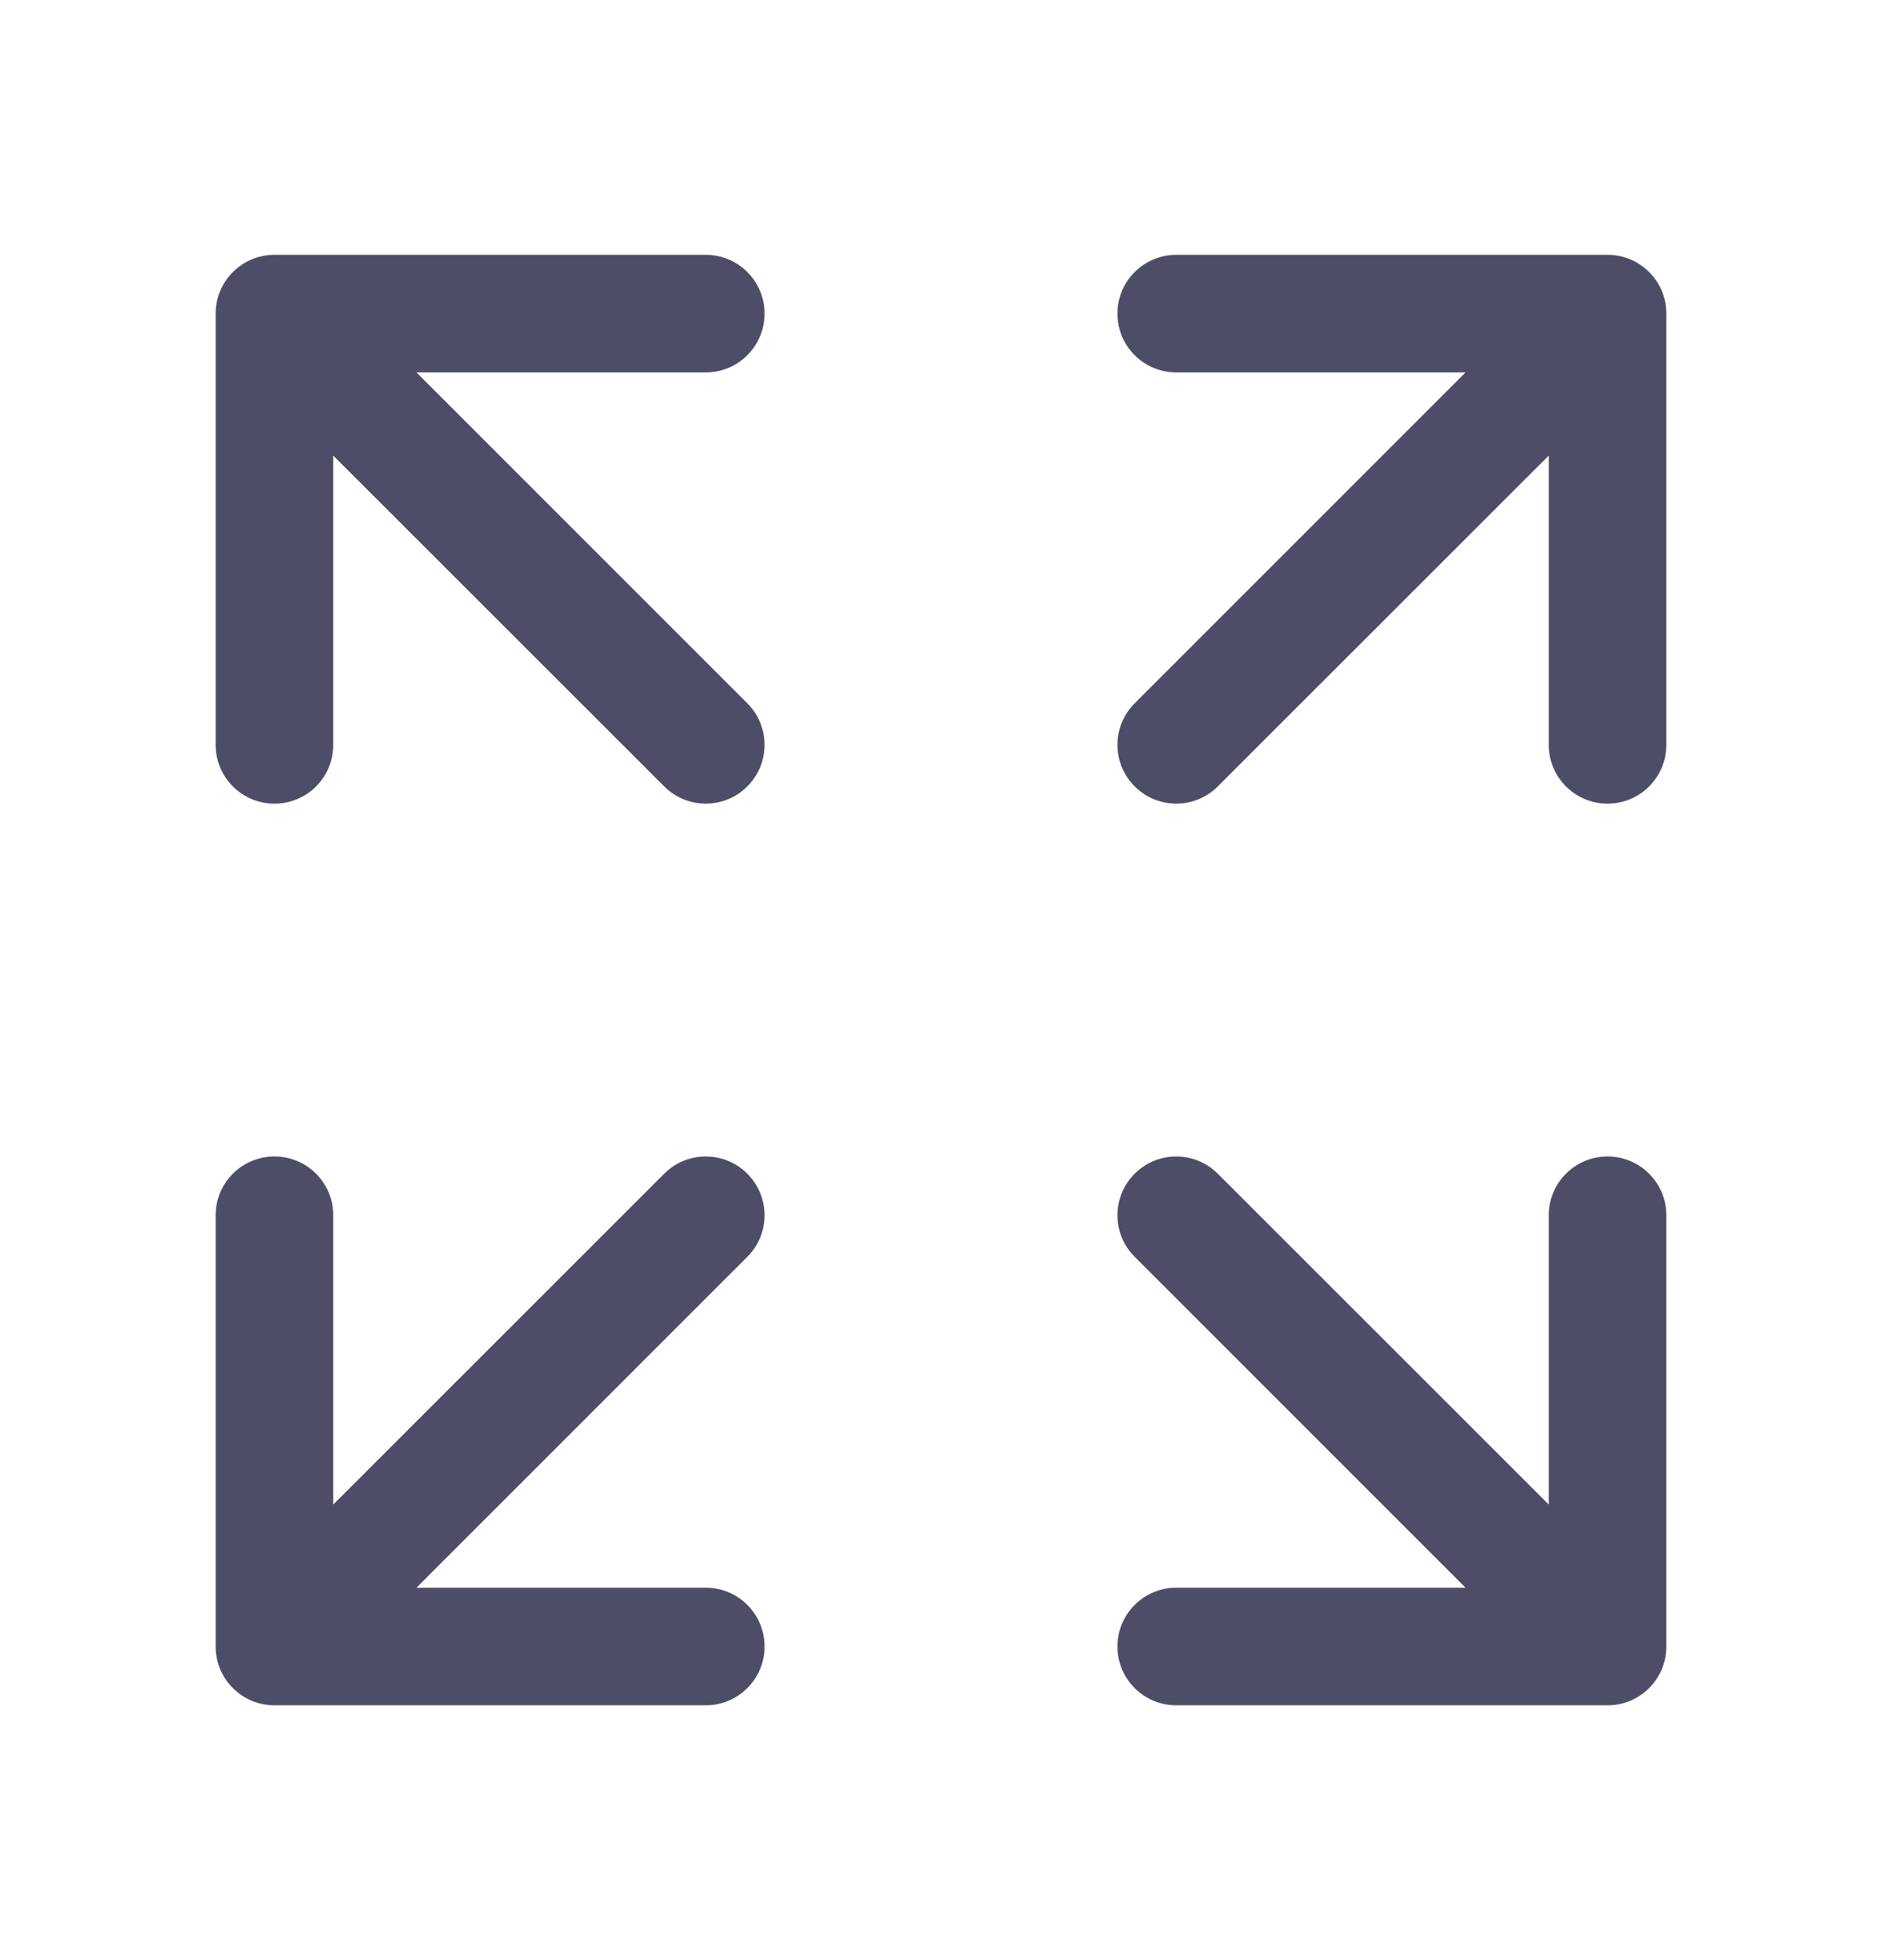
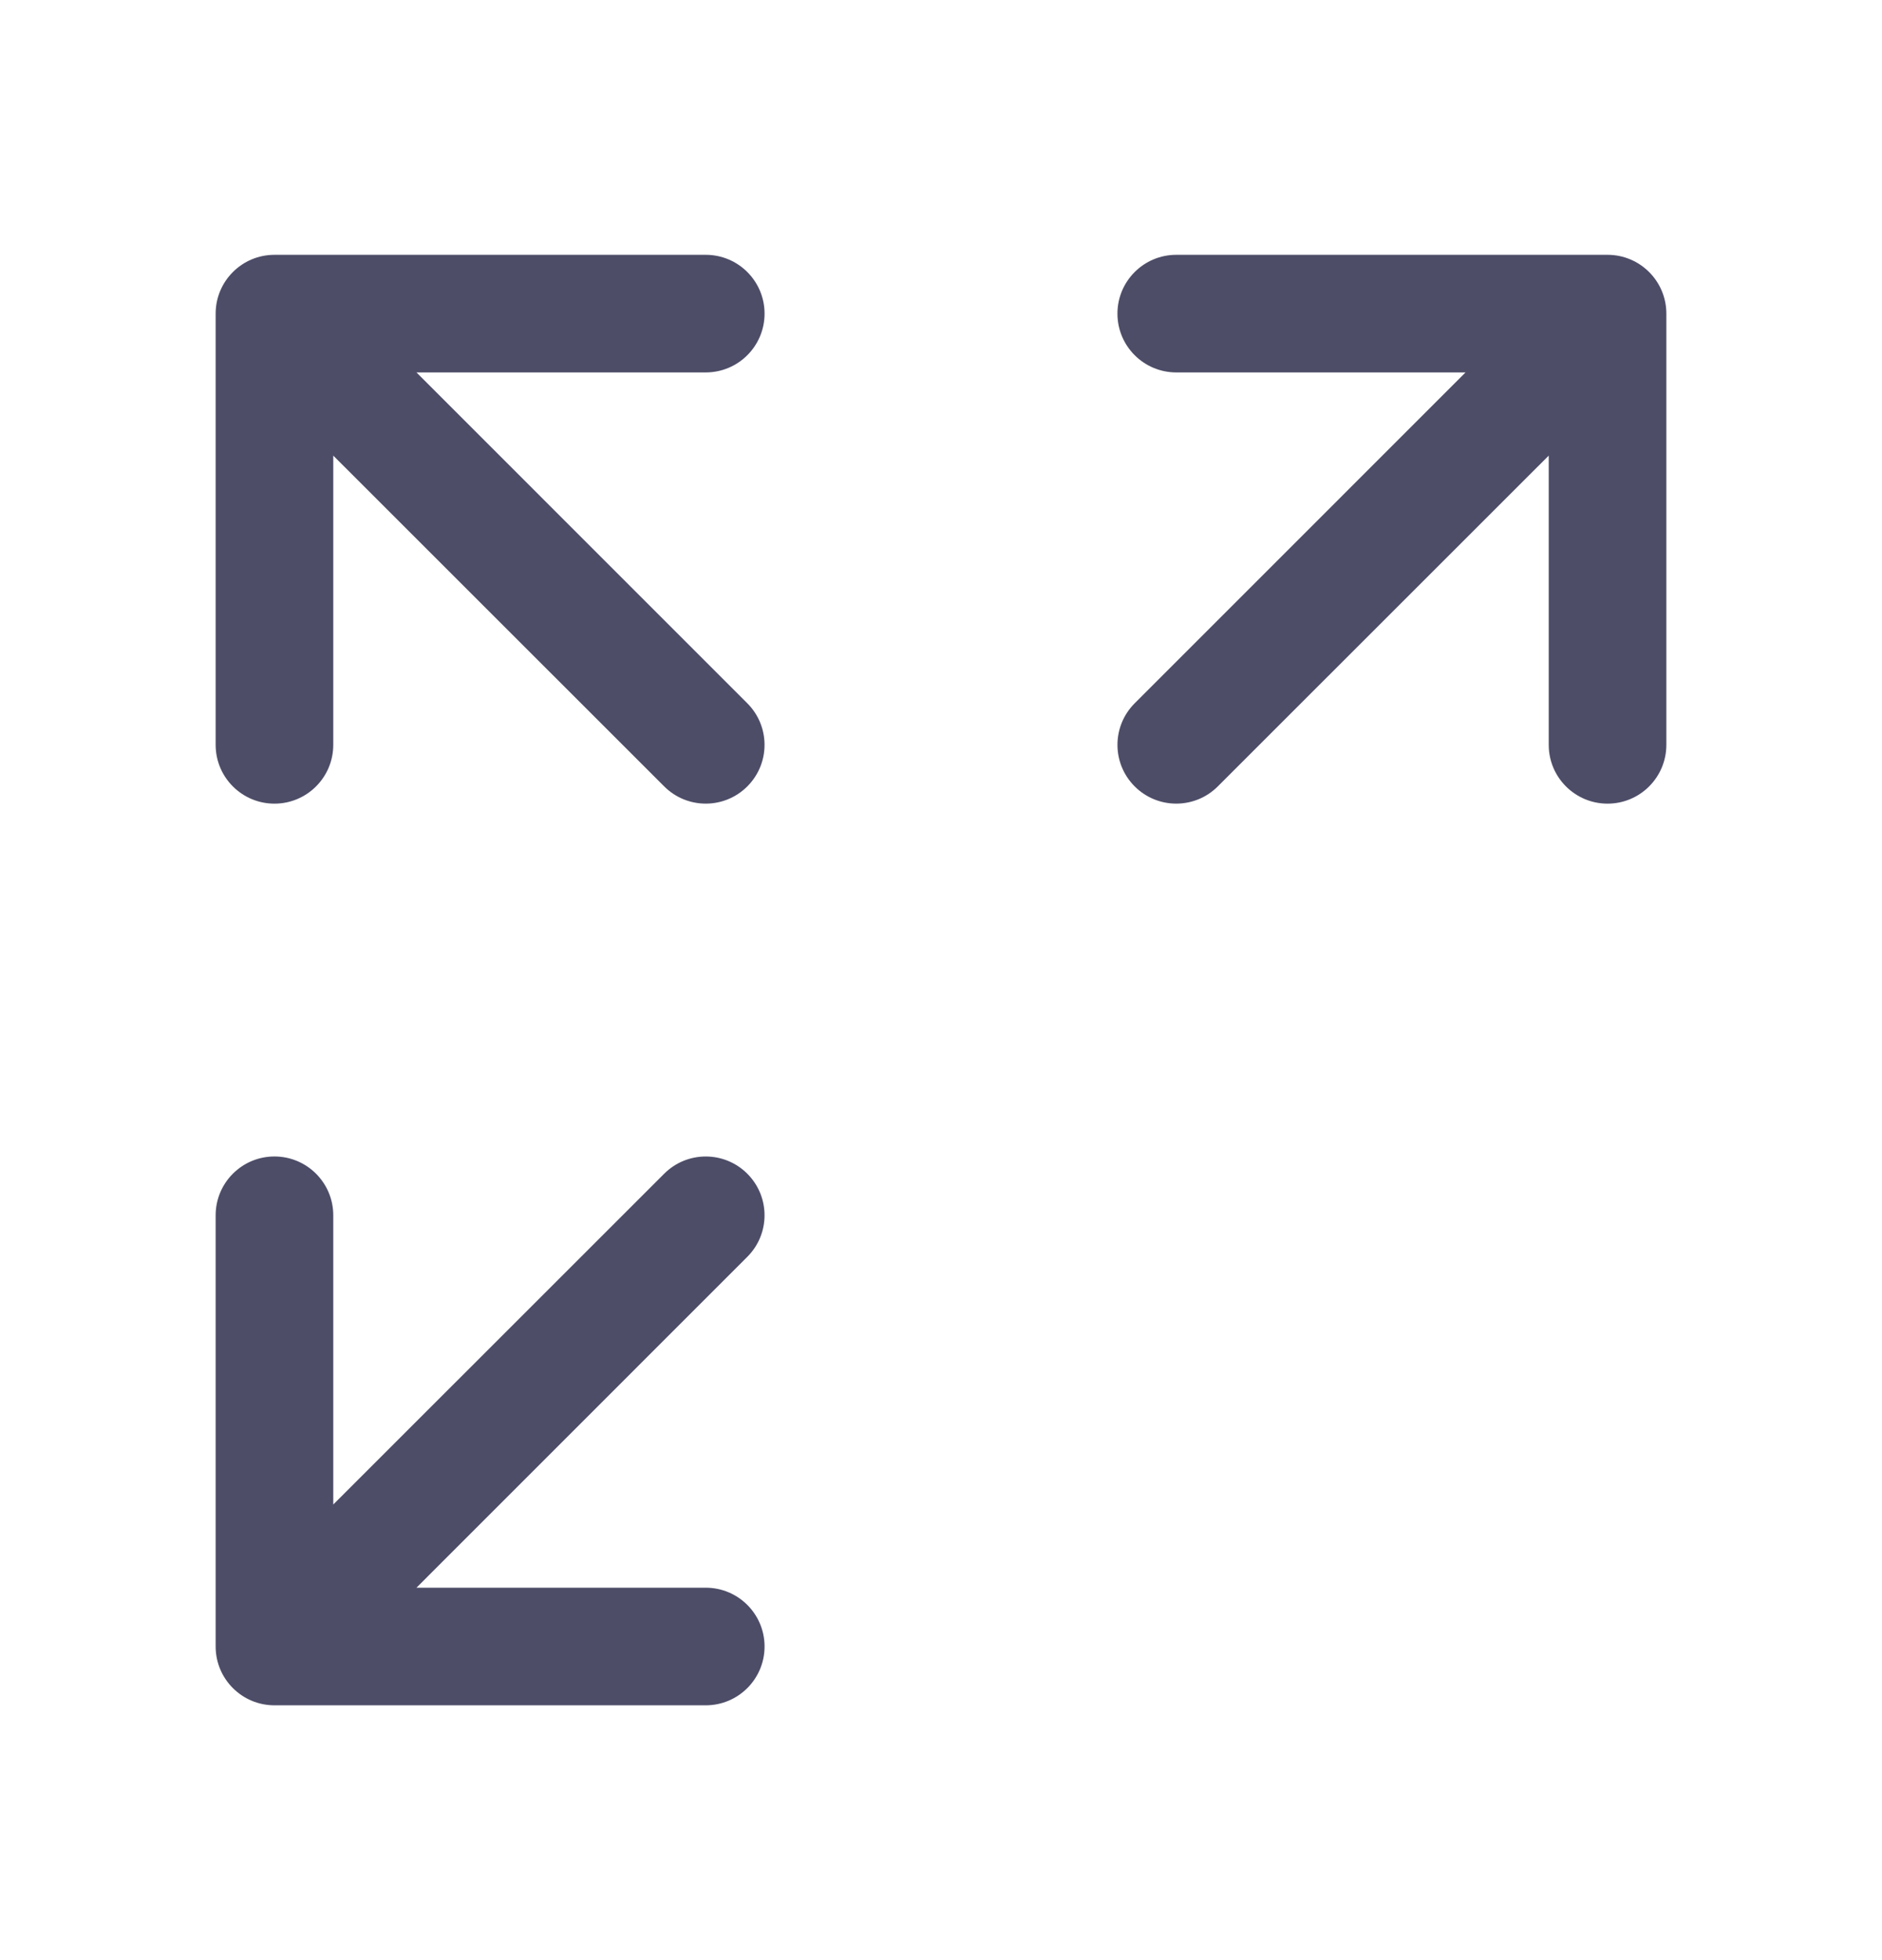
<svg xmlns="http://www.w3.org/2000/svg" width="24" height="25" viewBox="0 0 24 25" fill="none">
  <path fill-rule="evenodd" clip-rule="evenodd" d="M3.5 3.25H9C9.414 3.25 9.75 3.586 9.75 4C9.75 4.414 9.414 4.75 9 4.75H5.311L9.53 8.97C9.823 9.263 9.823 9.737 9.53 10.03C9.237 10.323 8.763 10.323 8.47 10.03L4.25 5.811V9.5C4.25 9.914 3.914 10.25 3.5 10.25C3.086 10.25 2.75 9.914 2.75 9.5V4C2.75 3.586 3.086 3.25 3.5 3.25Z" fill="#4D4D68" />
  <path fill-rule="evenodd" clip-rule="evenodd" d="M3.5 21.75H9C9.414 21.75 9.75 21.414 9.75 21C9.75 20.586 9.414 20.25 9 20.25H5.311L9.53 16.03C9.823 15.737 9.823 15.263 9.53 14.97C9.237 14.677 8.763 14.677 8.47 14.97L4.25 19.189V15.5C4.25 15.086 3.914 14.75 3.5 14.75C3.086 14.75 2.75 15.086 2.75 15.5V21C2.75 21.414 3.086 21.75 3.5 21.75Z" fill="#4D4D68" />
  <path fill-rule="evenodd" clip-rule="evenodd" d="M20.5 3.25H15C14.586 3.25 14.25 3.586 14.25 4C14.25 4.414 14.586 4.75 15 4.75H18.689L14.47 8.97C14.177 9.263 14.177 9.737 14.47 10.03C14.763 10.323 15.237 10.323 15.53 10.03L19.75 5.811V9.5C19.75 9.914 20.086 10.25 20.5 10.25C20.914 10.25 21.25 9.914 21.25 9.5V4C21.25 3.586 20.914 3.25 20.5 3.25Z" fill="#4D4D68" />
-   <path fill-rule="evenodd" clip-rule="evenodd" d="M20.5 21.75H15C14.586 21.75 14.25 21.414 14.25 21C14.25 20.586 14.586 20.25 15 20.25H18.689L14.47 16.03C14.177 15.737 14.177 15.263 14.47 14.97C14.763 14.677 15.237 14.677 15.53 14.97L19.75 19.189V15.5C19.75 15.086 20.086 14.75 20.5 14.75C20.914 14.75 21.25 15.086 21.25 15.5V21C21.25 21.414 20.914 21.75 20.5 21.75Z" fill="#4D4D68" />
</svg>